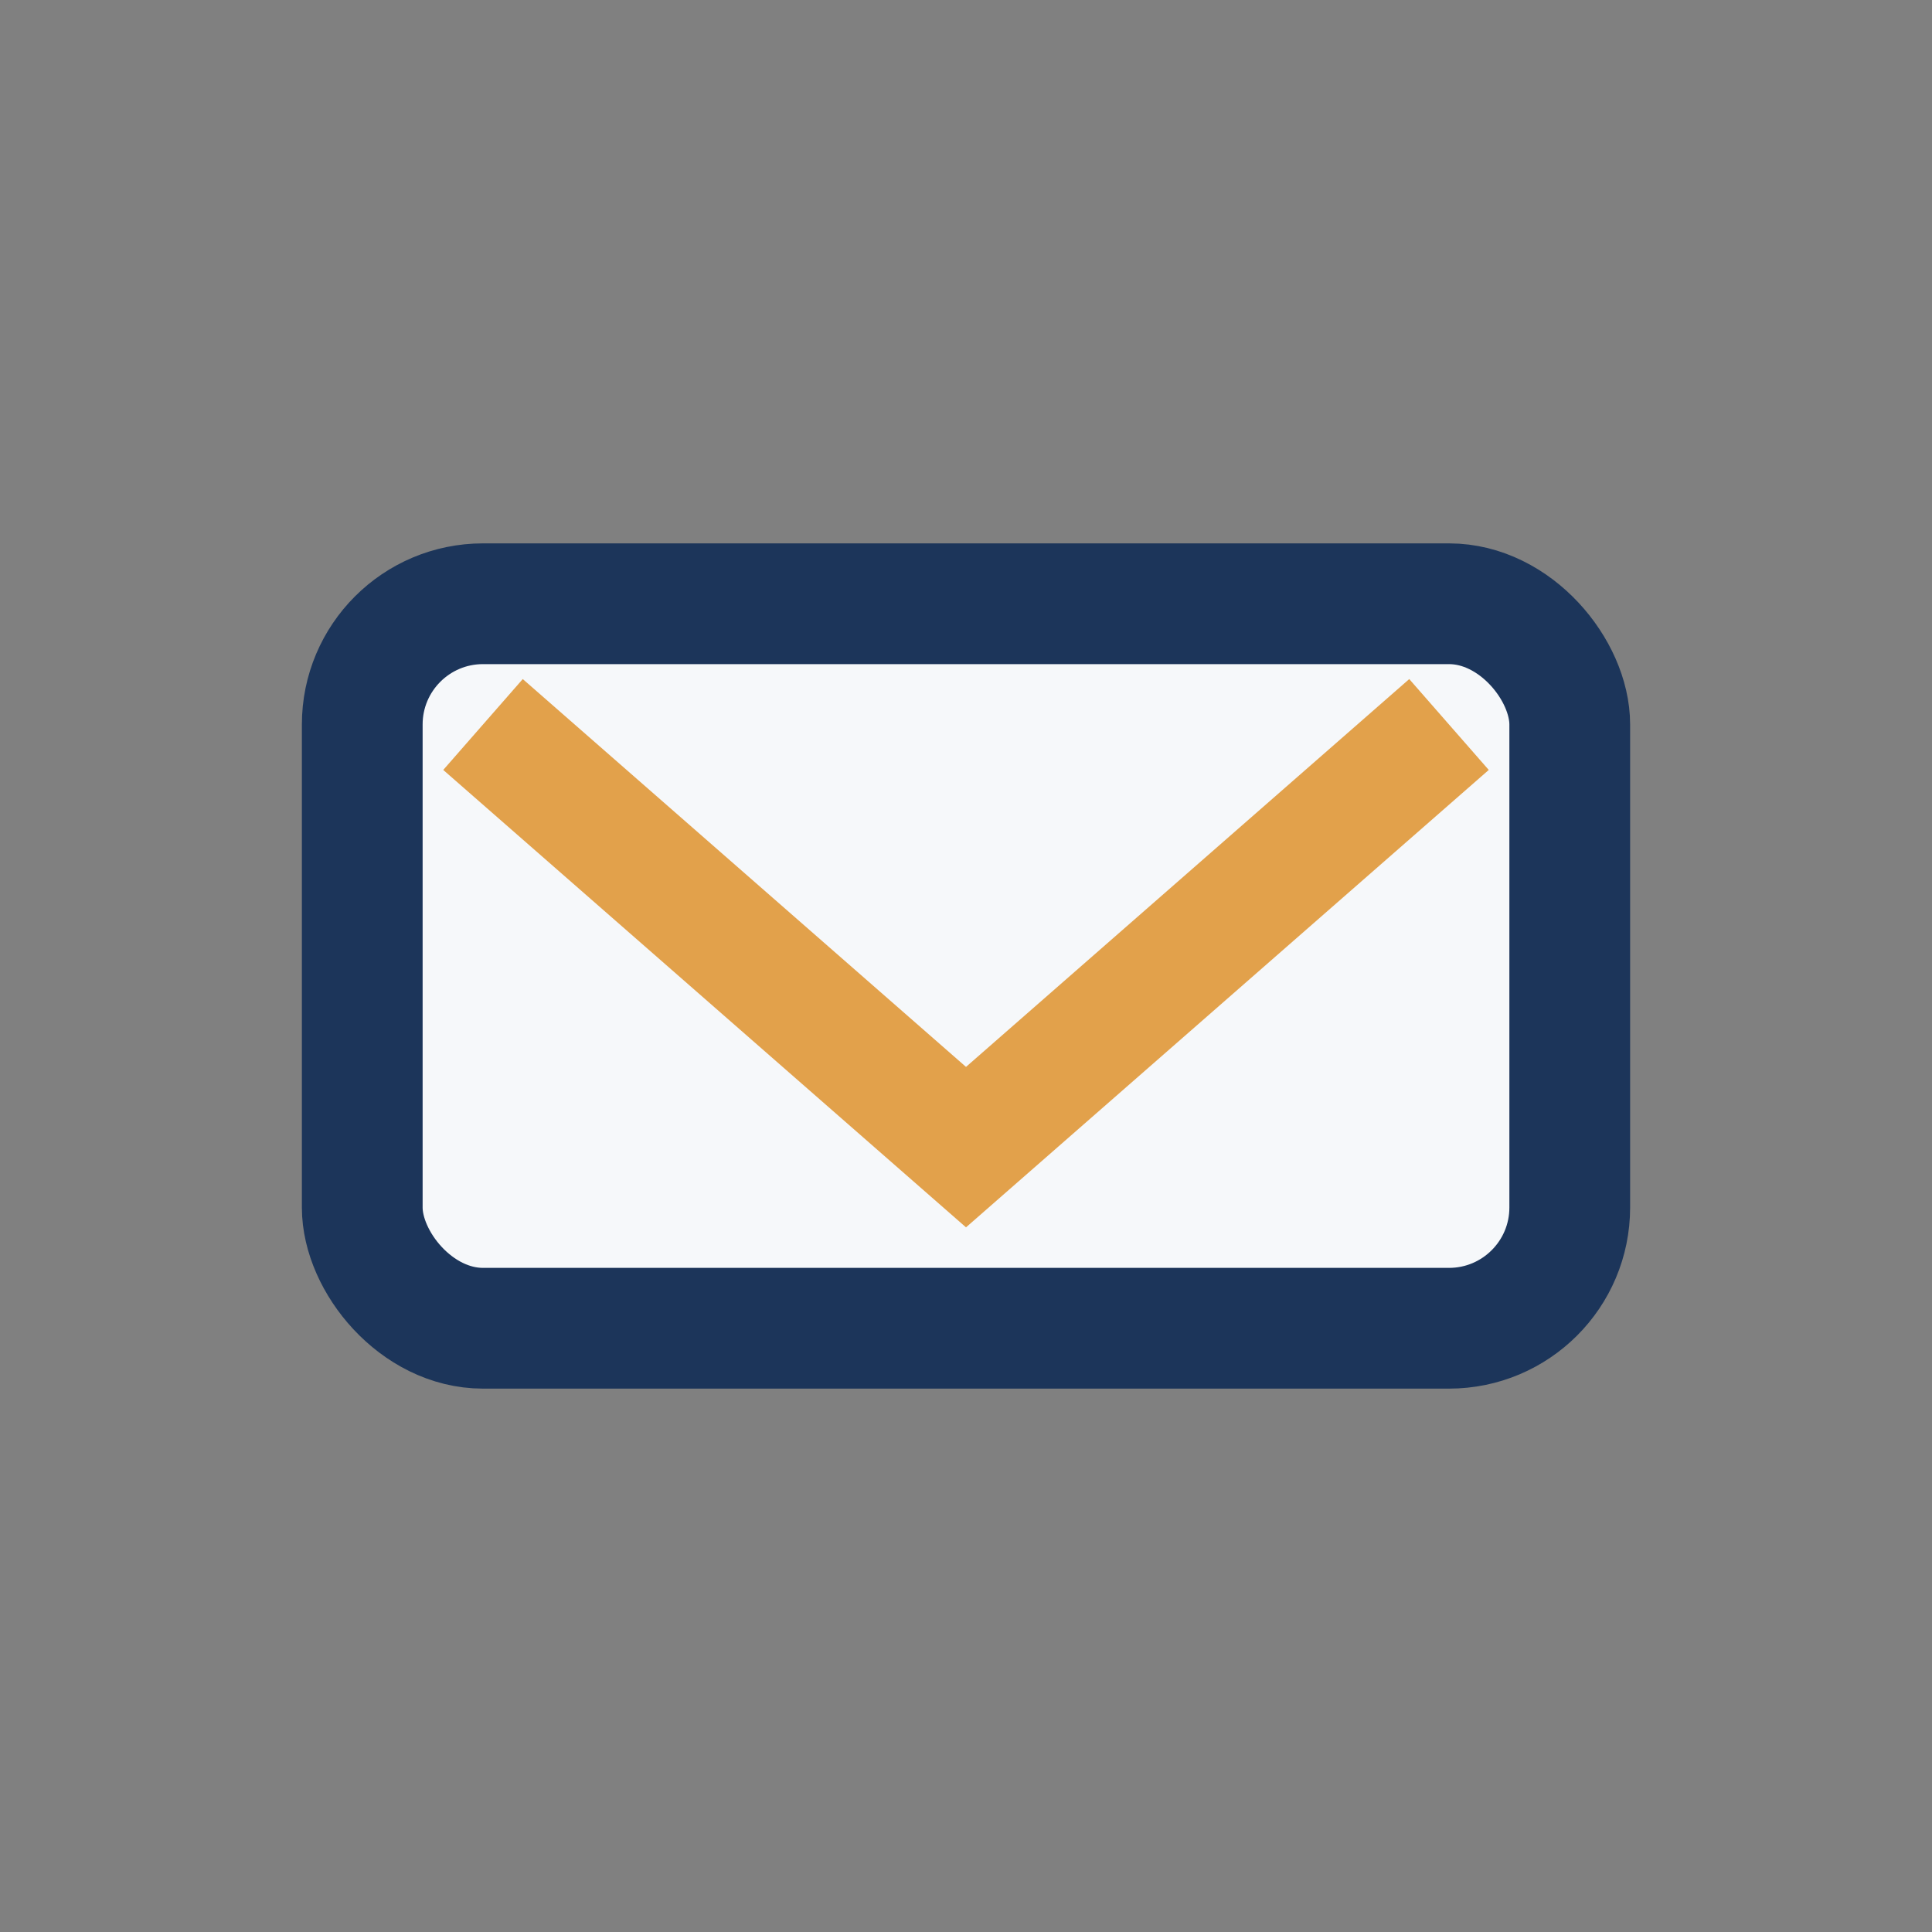
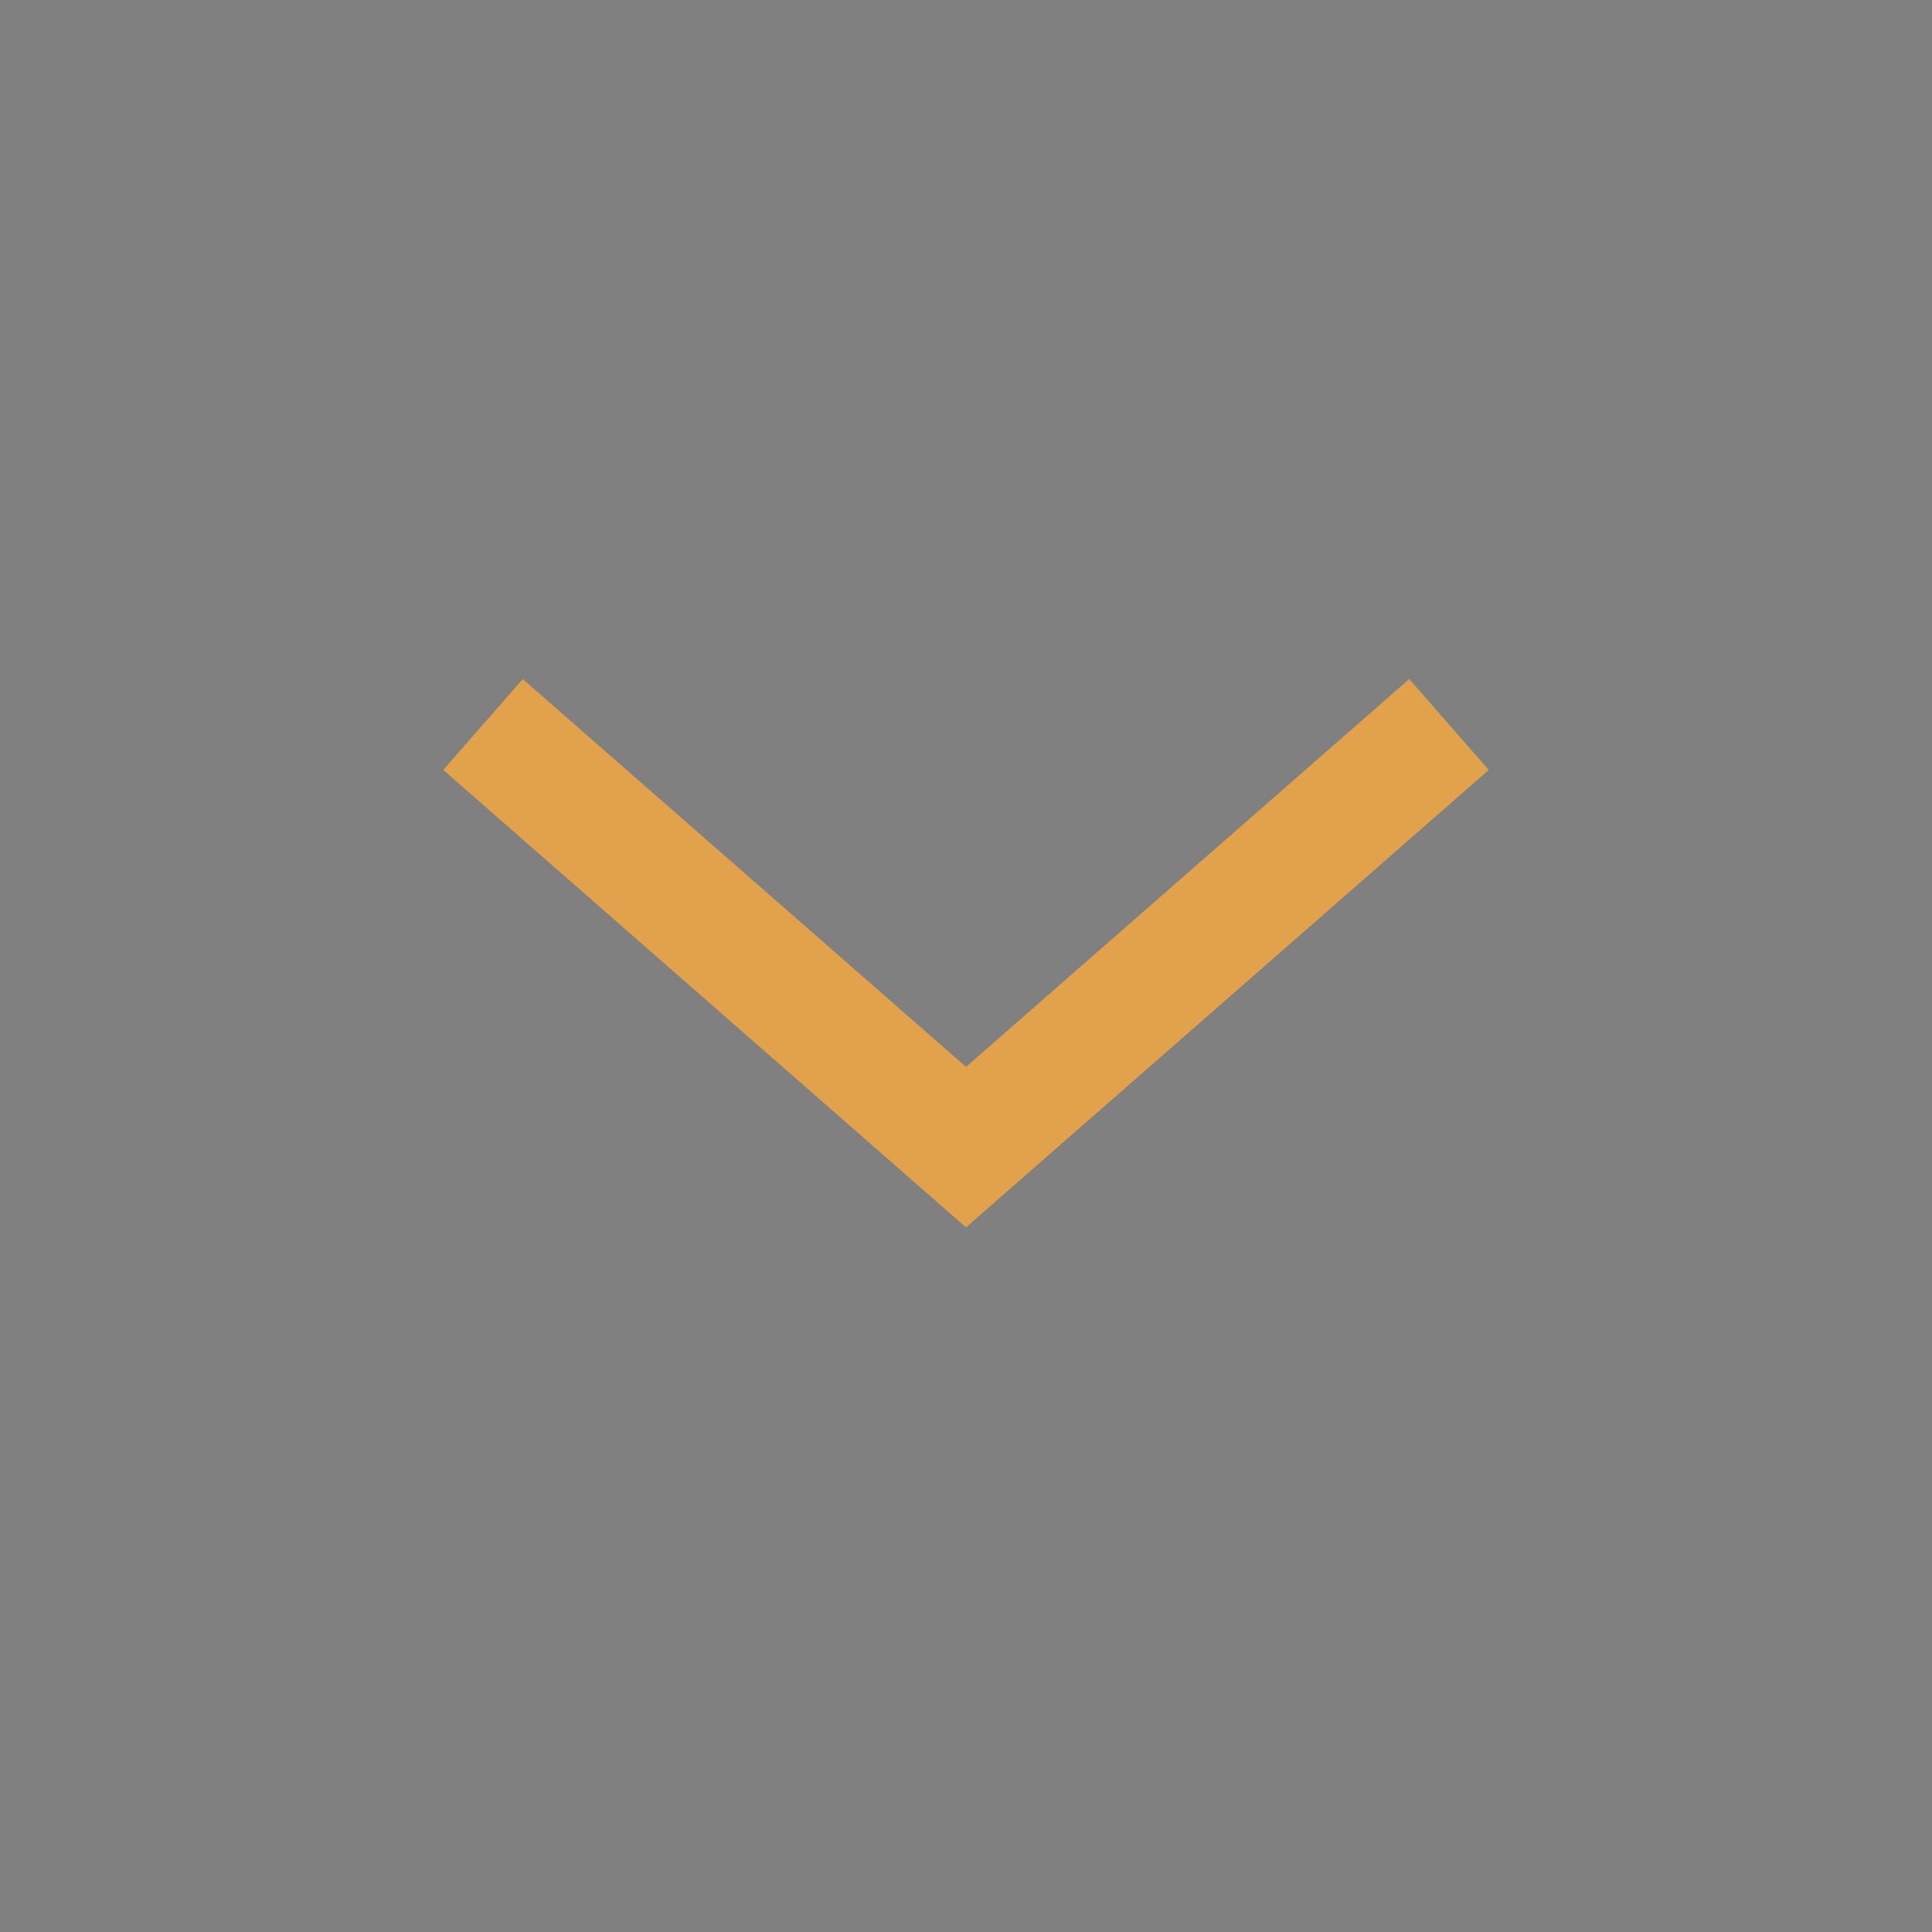
<svg xmlns="http://www.w3.org/2000/svg" width="32" height="32" viewBox="0 0 32 32">
  <rect x="0" y="0" width="32" height="32" fill="#808080" stroke="none" />
-   <rect x="6" y="10" width="20" height="12" rx="2" fill="#F6F8FA" stroke="#1C355A" stroke-width="2" />
  <path d="M8 12l8 7 8-7" stroke="#E2A14B" stroke-width="2" fill="none" />
</svg>